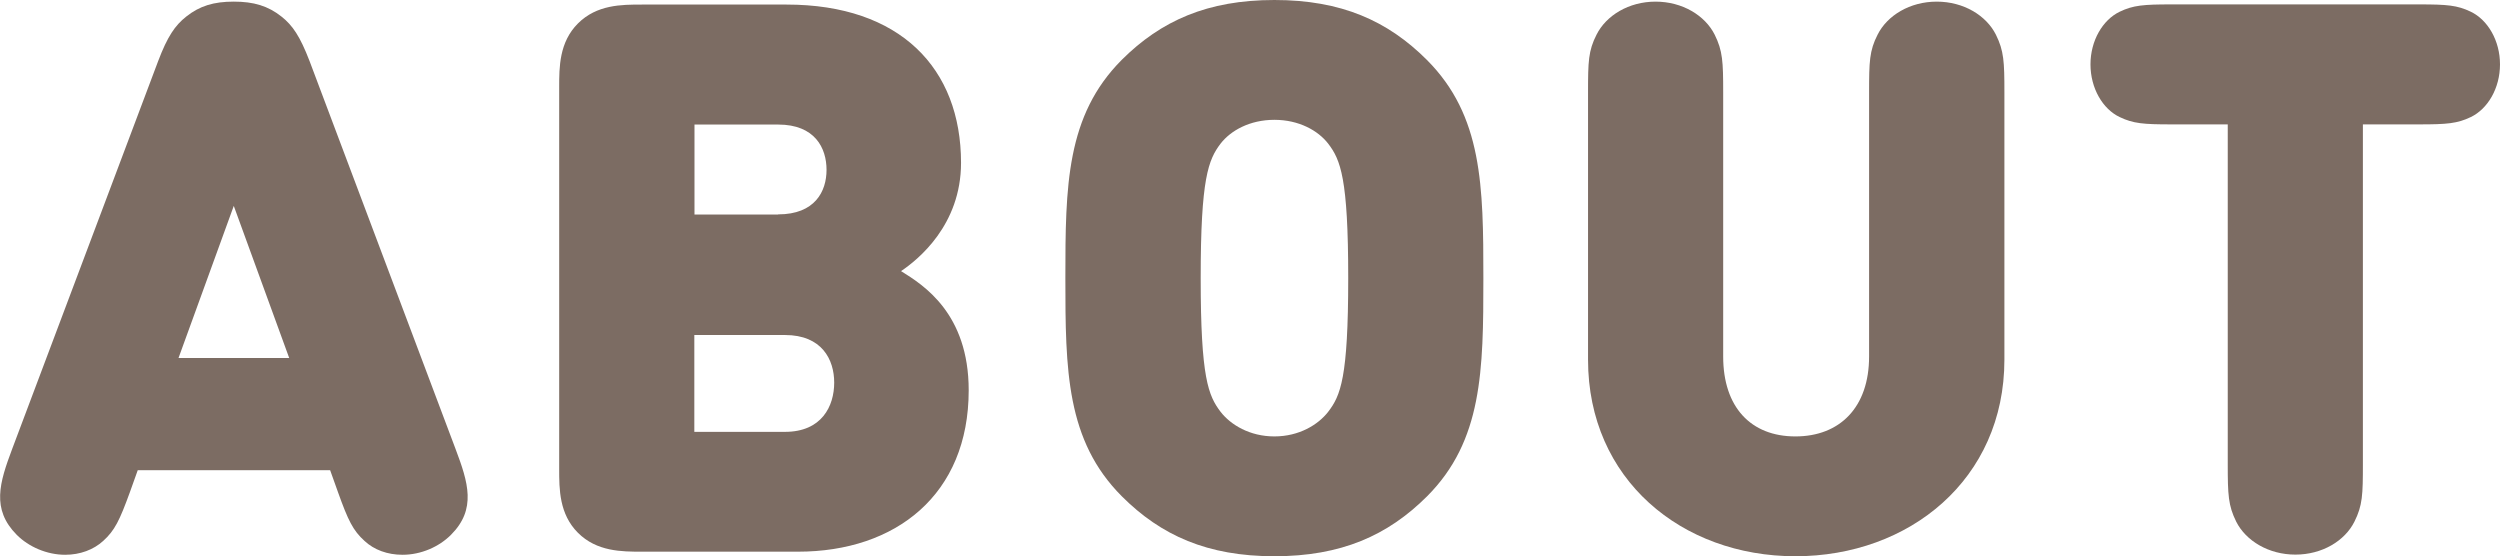
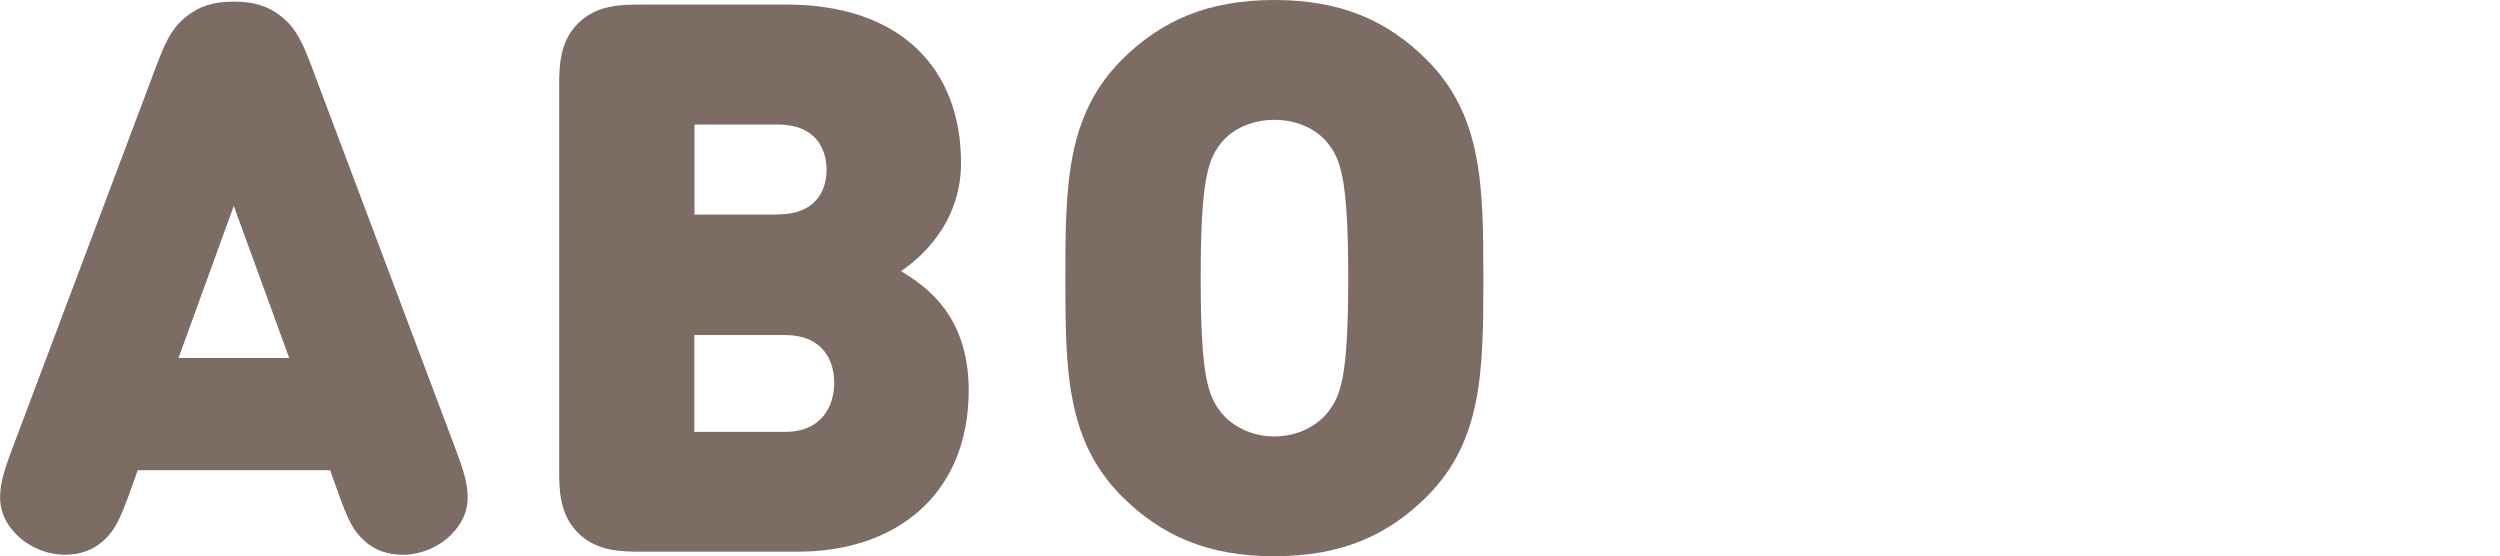
<svg xmlns="http://www.w3.org/2000/svg" version="1.1" id="レイヤー_1" x="0px" y="0px" width="153.35px" height="34.12px" viewBox="0 0 153.35 34.12" style="enable-background:new 0 0 153.35 34.12;" xml:space="preserve">
  <style type="text/css">

	.st0{fill:#7C6C63;}
	.st1{fill:#E40073;}
	.st2{fill:#4F4946;}
	.st3{fill:#B4D000;}
	.st4{fill:#EDE6E2;}
	.st5{fill:#595757;}
	.st6{fill:#F4EDE9;}
	.st7{clip-path:url(#SVGID_2_);}
	.st8{fill:#FFED00;}
	.st9{fill:#FFFFFF;}
	.st10{opacity:0.6;fill:#4F4946;}
	.st11{fill:#0098D8;}
	.st12{fill:#4F4946;stroke:#4F4946;stroke-width:0.82;stroke-miterlimit:10;}
	.st13{fill:#3E3A39;}

</style>
  <g>
    <g>
      <g>
        <path class="st0" d="M9.7,3.75c0.58-1.53,1.04-2.19,1.72-2.73c0.83-0.66,1.69-0.92,2.92-0.92c1.22,0,2.1,0.26,2.93,0.92     c0.68,0.54,1.13,1.2,1.72,2.73l8.95,23.78c0.78,2.07,1.3,3.7-0.28,5.28c-0.73,0.73-1.83,1.22-2.97,1.22     c-0.92,0-1.74-0.3-2.33-0.85c-0.71-0.64-1.01-1.27-1.62-2.97l-0.49-1.37H8.45l-0.49,1.37c-0.62,1.7-0.92,2.33-1.63,2.97     C5.74,33.72,4.91,34.03,4,34.03c-1.13,0-2.24-0.49-2.97-1.22c-1.57-1.58-1.06-3.2-0.28-5.28L9.7,3.75z M14.34,12.63l-3.39,9.33     h6.79L14.34,12.63z" />
        <path class="st0" d="M39.37,33.84c-1.23,0-2.76,0-3.92-1.16C34.3,31.53,34.3,30,34.3,28.77V5.35c0-1.23,0-2.76,1.15-3.91     c1.16-1.16,2.68-1.16,3.92-1.16h8.88c6.97,0,10.7,3.91,10.7,9.71c0,3.82-2.64,5.94-3.68,6.64c1.37,0.85,4.15,2.59,4.15,7.31     c0,6.41-4.48,9.9-10.47,9.9H39.37z M47.73,13.15c2.26,0,2.97-1.41,2.97-2.73c0-1.34-0.71-2.78-2.97-2.78h-5.13v5.52H47.73z      M48.15,26.49c2.26,0,3.02-1.58,3.02-3.02c0-1.41-0.75-2.92-3.02-2.92h-5.56v5.94H48.15z" />
        <path class="st0" d="M78.17,34.12c-4.1,0-6.95-1.27-9.36-3.68c-3.41-3.42-3.46-7.73-3.46-13.38c0-5.66,0.05-9.97,3.46-13.39     C71.22,1.27,74.07,0,78.17,0c4.1,0,6.95,1.27,9.36,3.68c3.41,3.42,3.46,7.73,3.46,13.39c0,5.65-0.05,9.97-3.46,13.38     C85.12,32.85,82.27,34.12,78.17,34.12z M82.7,17.06c0-6.13-0.47-7.26-1.23-8.25c-0.62-0.8-1.79-1.46-3.3-1.46     c-1.51,0-2.68,0.66-3.3,1.46c-0.75,0.99-1.22,2.12-1.22,8.25c0,6.13,0.47,7.21,1.22,8.2c0.62,0.8,1.79,1.51,3.3,1.51     c1.51,0,2.68-0.71,3.3-1.51C82.23,24.27,82.7,23.19,82.7,17.06z" />
-         <path class="st0" d="M114.65,5.66c0-1.88,0.02-2.55,0.52-3.53c0.59-1.18,1.98-2.03,3.63-2.03c1.65,0,3.04,0.85,3.63,2.03     c0.49,0.99,0.52,1.65,0.52,3.53v16.4c0,7.35-5.84,12.06-12.82,12.06c-6.97,0-12.72-4.71-12.72-12.06V5.66     c0-1.88,0.02-2.55,0.52-3.53c0.59-1.18,1.98-2.03,3.62-2.03c1.65,0,3.04,0.85,3.63,2.03c0.49,0.99,0.52,1.65,0.52,3.53v16.21     c0,3.11,1.7,4.9,4.43,4.9c2.73,0,4.52-1.79,4.52-4.9V5.66z" />
-         <path class="st0" d="M136.64,7.63h-3.46c-1.7,0-2.33-0.05-3.16-0.45c-1.04-0.49-1.79-1.77-1.79-3.23c0-1.46,0.75-2.73,1.79-3.23     c0.83-0.4,1.47-0.45,3.16-0.45h15.22c1.7,0,2.33,0.05,3.16,0.45c1.04,0.5,1.79,1.77,1.79,3.23c0,1.46-0.75,2.73-1.79,3.23     c-0.83,0.4-1.47,0.45-3.16,0.45h-3.46v20.83c0,1.89-0.02,2.54-0.52,3.54c-0.59,1.18-1.98,2.02-3.62,2.02     c-1.65,0-3.04-0.85-3.63-2.02c-0.49-0.99-0.52-1.65-0.52-3.54V7.63z" />
      </g>
    </g>
  </g>
</svg>